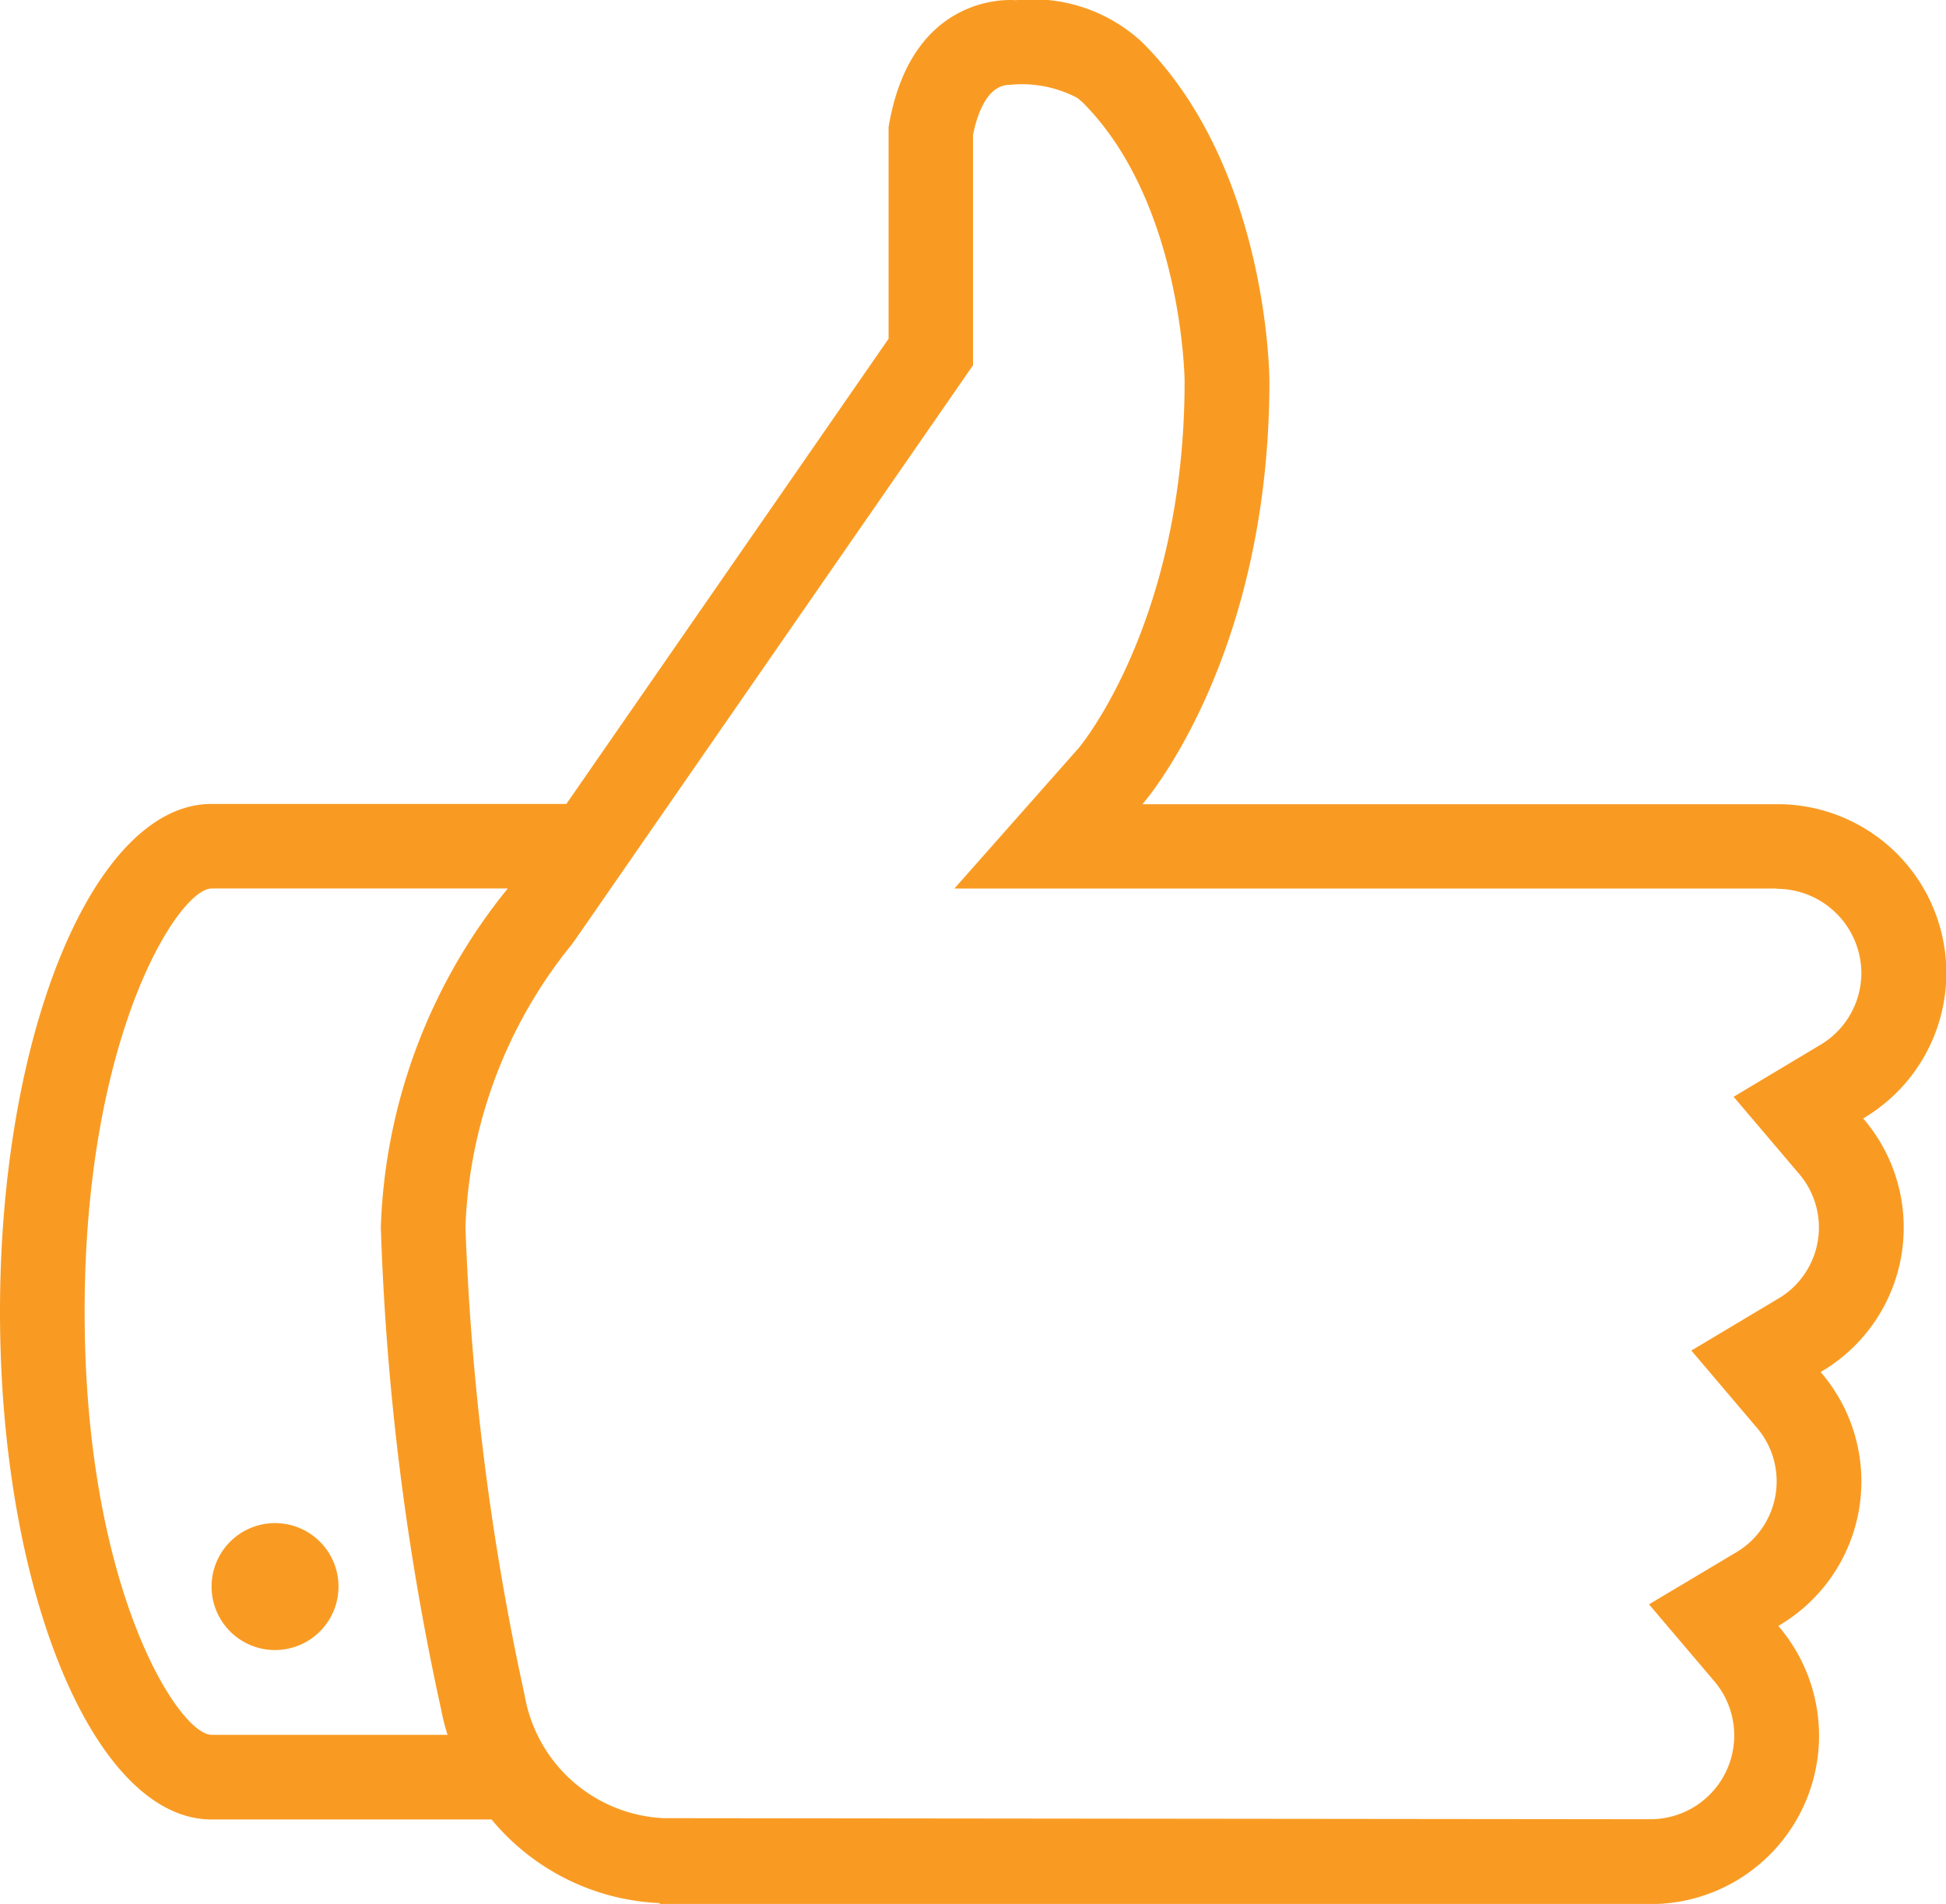
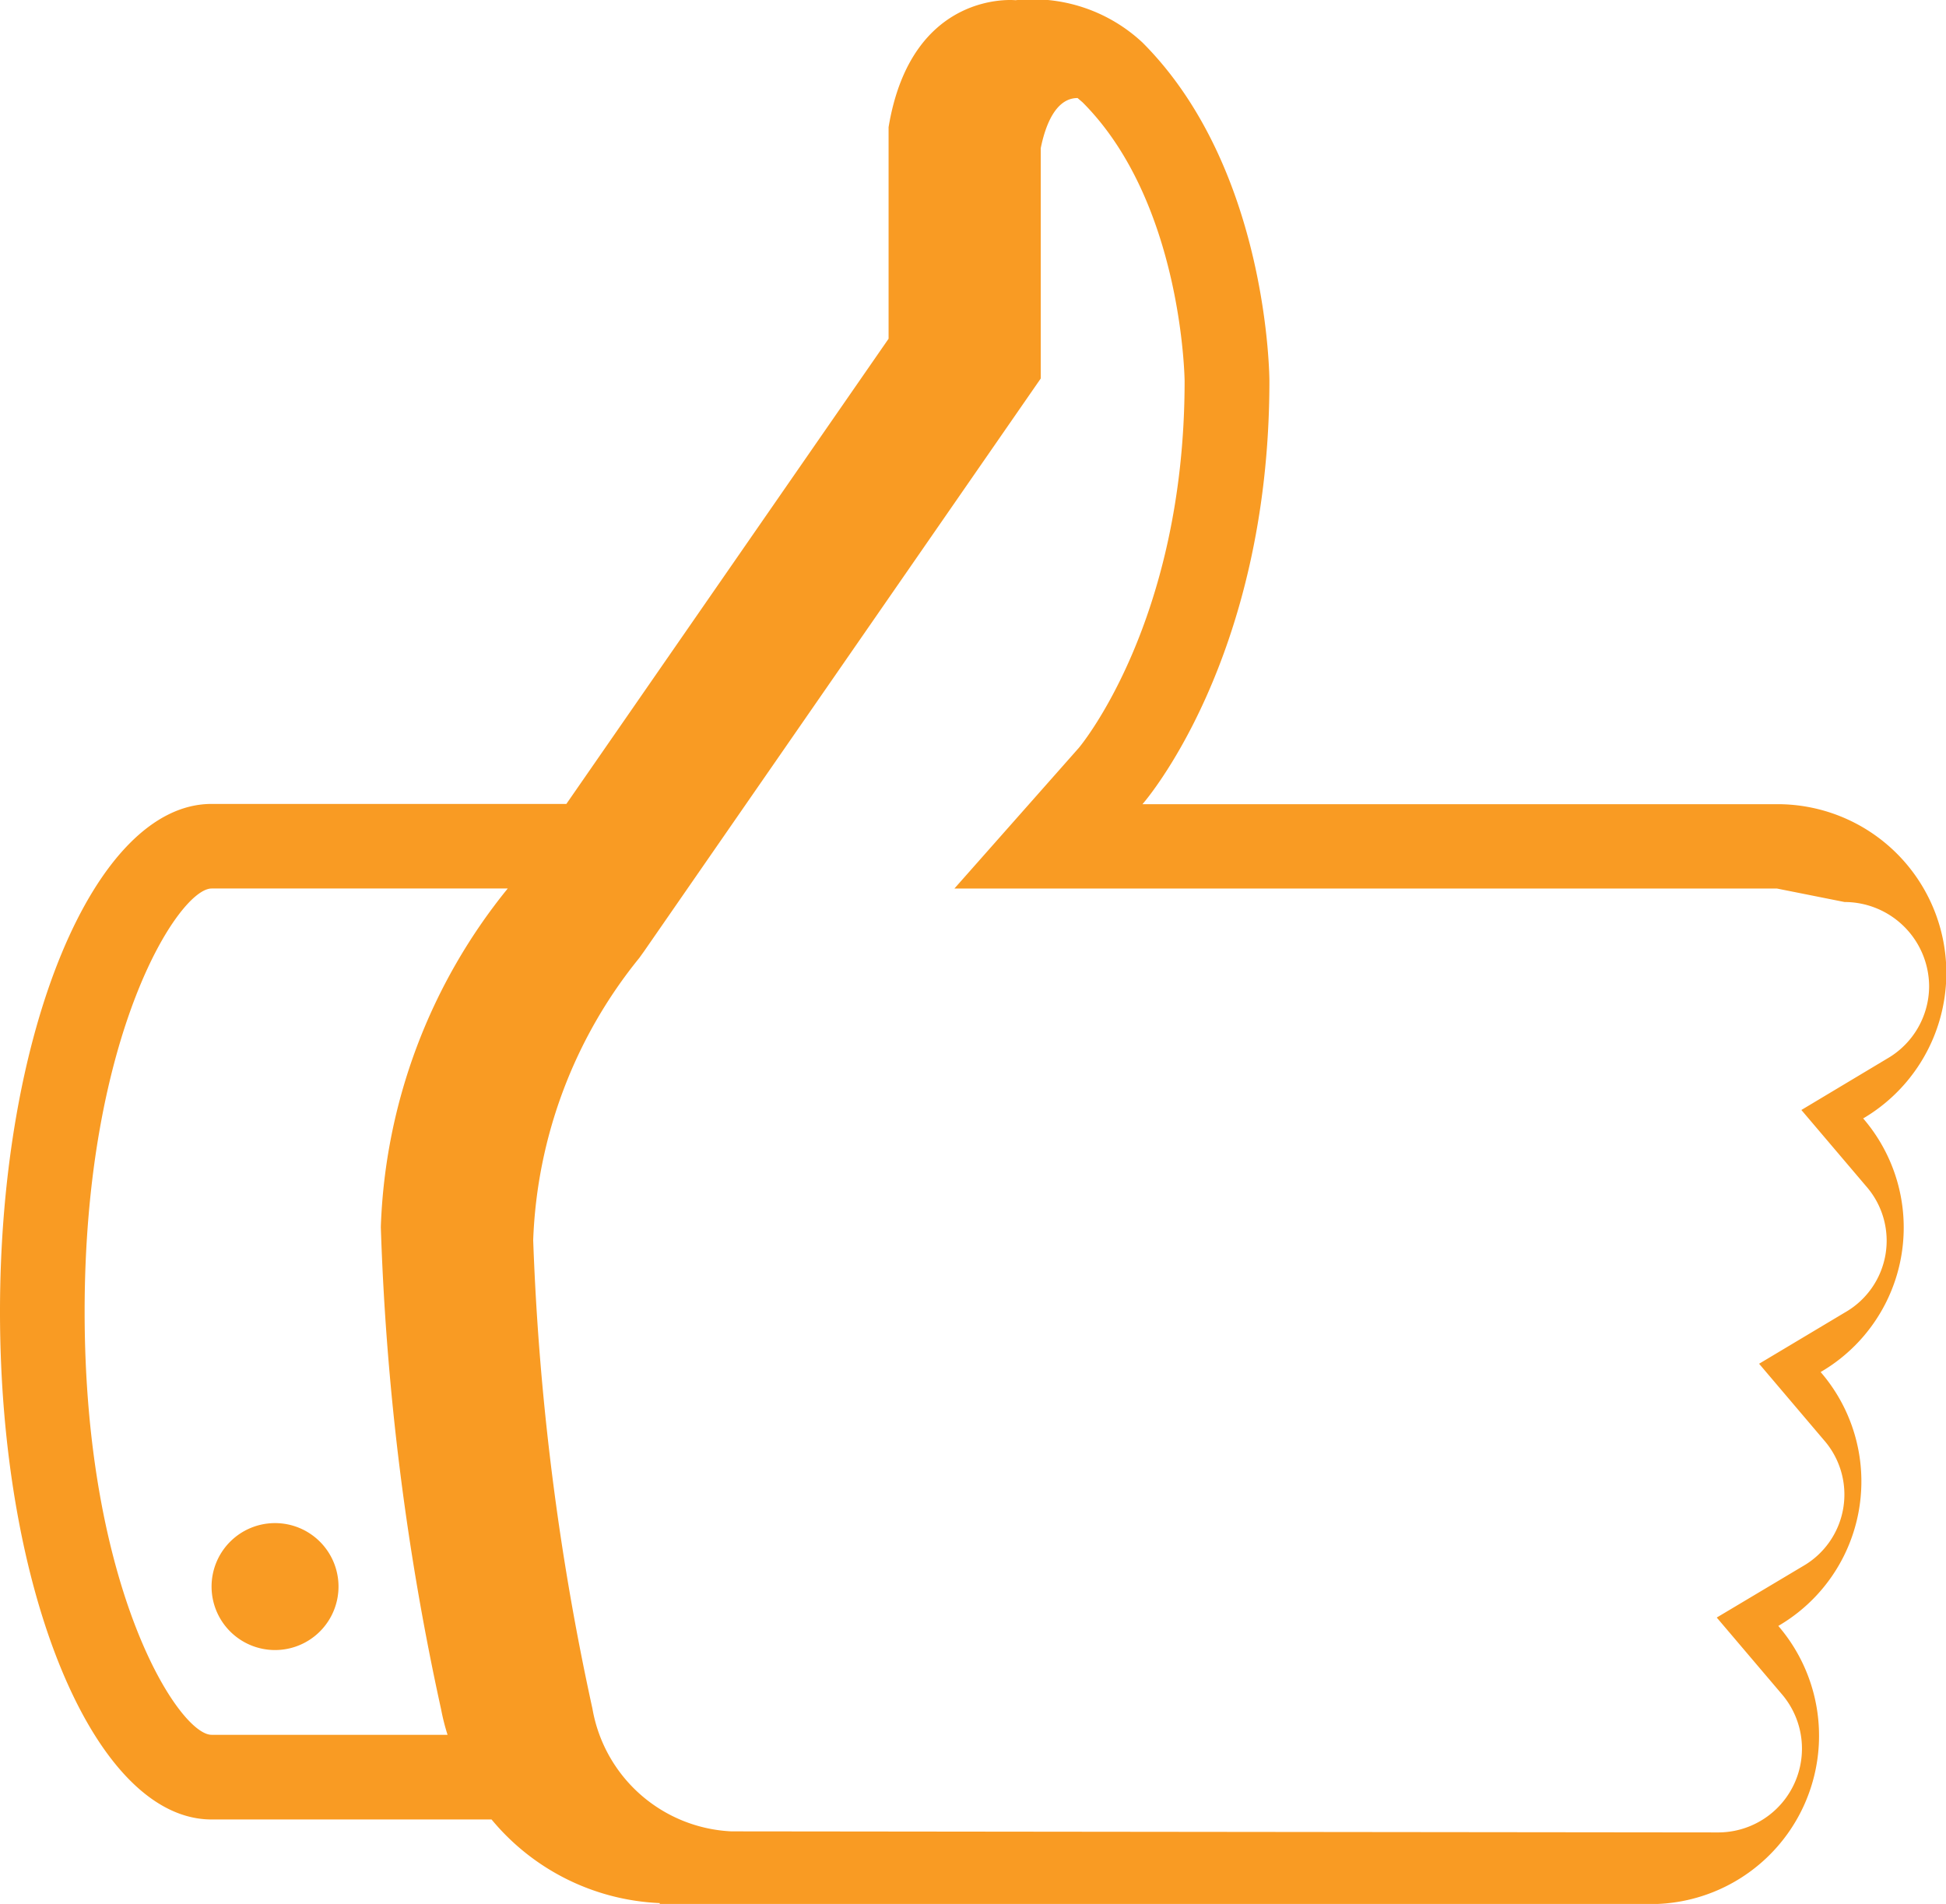
<svg xmlns="http://www.w3.org/2000/svg" viewBox="899.005 5461.005 45.99 44.995">
-   <path d="M943.032 5487.43a3.95 3.95 0 0 1-1 6 3.951 3.951 0 0 1-1 6 3.979 3.979 0 0 1-3.036 6.574h-23.4v-.024a5.459 5.459 0 0 1-3.974-1.976h-6.617c-2.761 0-5-5.372-5-12s2.238-12 5-12h8.385l7.615-10.994v-5c.541-3.261 3-3 3-3a3.8 3.8 0 0 1 3 1c3 3 3 8 3 8 0 6.607-3 10-3 10h15a3.989 3.989 0 0 1 2.037 7.424zm-39.027-5.427c-.771 0-3 3.437-3 10s2.229 10 3 10h5.577a5.215 5.215 0 0 1-.152-.6 62.468 62.468 0 0 1-1.425-11.401 13.4 13.4 0 0 1 3-8h-7zm36.992 0h-19.436l2.94-3.324c.025-.029 2.5-2.983 2.5-8.667 0-.042-.054-4.231-2.413-6.59l-.117-.1a2.807 2.807 0 0 0-1.601-.312c-.533 0-.77.686-.87 1.185v5.443l-9.377 13.54-.109.152a11.223 11.223 0 0 0-2.509 6.672 61.987 61.987 0 0 0 1.4 11.071 3.5 3.5 0 0 0 3.284 2.9l23.312.025a1.98 1.98 0 0 0 1.504-3.278l-1.529-1.8 2.029-1.21a1.952 1.952 0 0 0 .5-2.988l-1.528-1.8 2.028-1.212a1.951 1.951 0 0 0 .5-2.985l-1.529-1.8 2.029-1.215a1.979 1.979 0 0 0 .99-1.7 2 2 0 0 0-1.999-2zM905.505 5500a1.5 1.5 0 1 1 1.5-1.5 1.5 1.5 0 0 1-1.5 1.5z" fill="#f99b23" fill-rule="evenodd" />
+   <path d="M943.032 5487.43a3.95 3.95 0 0 1-1 6 3.951 3.951 0 0 1-1 6 3.979 3.979 0 0 1-3.036 6.574h-23.4v-.024a5.459 5.459 0 0 1-3.974-1.976h-6.617c-2.761 0-5-5.372-5-12s2.238-12 5-12h8.385l7.615-10.994v-5c.541-3.261 3-3 3-3a3.8 3.8 0 0 1 3 1c3 3 3 8 3 8 0 6.607-3 10-3 10h15a3.989 3.989 0 0 1 2.037 7.424zm-39.027-5.427c-.771 0-3 3.437-3 10s2.229 10 3 10h5.577a5.215 5.215 0 0 1-.152-.6 62.468 62.468 0 0 1-1.425-11.401 13.4 13.4 0 0 1 3-8h-7zm36.992 0h-19.436l2.94-3.324c.025-.029 2.5-2.983 2.5-8.667 0-.042-.054-4.231-2.413-6.59l-.117-.1c-.533 0-.77.686-.87 1.185v5.443l-9.377 13.54-.109.152a11.223 11.223 0 0 0-2.509 6.672 61.987 61.987 0 0 0 1.4 11.071 3.5 3.5 0 0 0 3.284 2.9l23.312.025a1.98 1.98 0 0 0 1.504-3.278l-1.529-1.8 2.029-1.21a1.952 1.952 0 0 0 .5-2.988l-1.528-1.8 2.028-1.212a1.951 1.951 0 0 0 .5-2.985l-1.529-1.8 2.029-1.215a1.979 1.979 0 0 0 .99-1.7 2 2 0 0 0-1.999-2zM905.505 5500a1.5 1.5 0 1 1 1.5-1.5 1.5 1.5 0 0 1-1.5 1.5z" fill="#f99b23" fill-rule="evenodd" />
</svg>